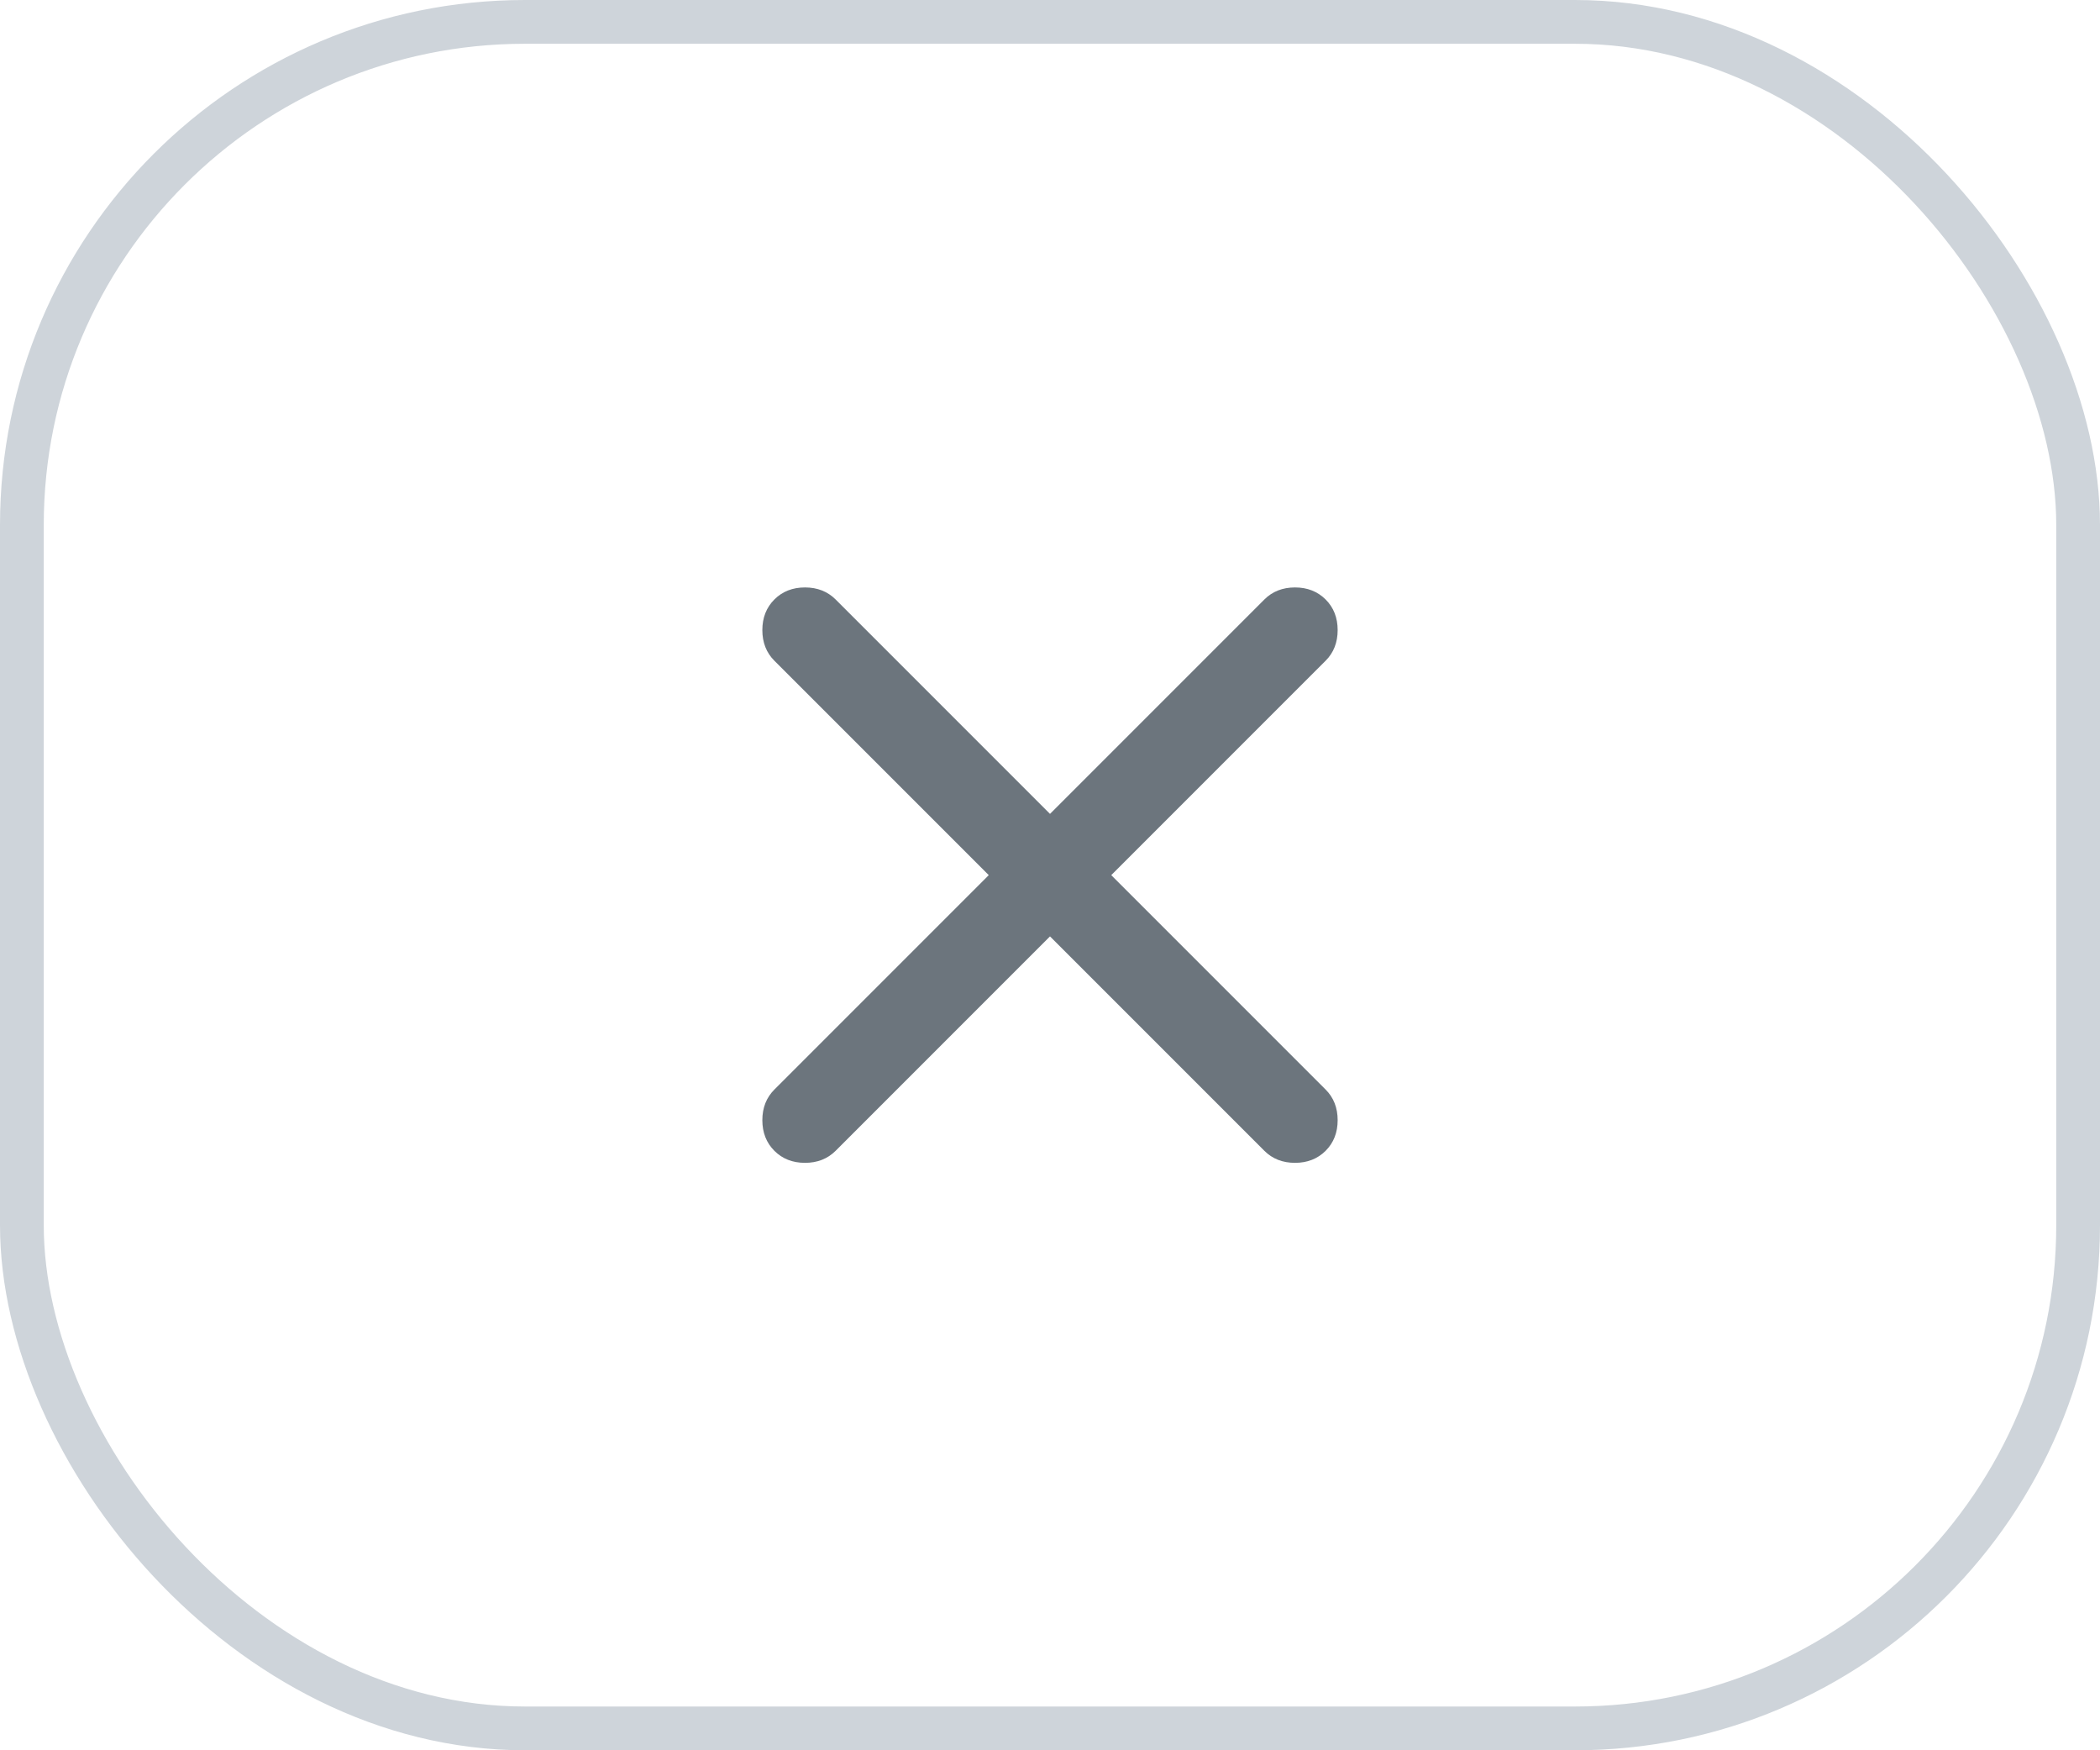
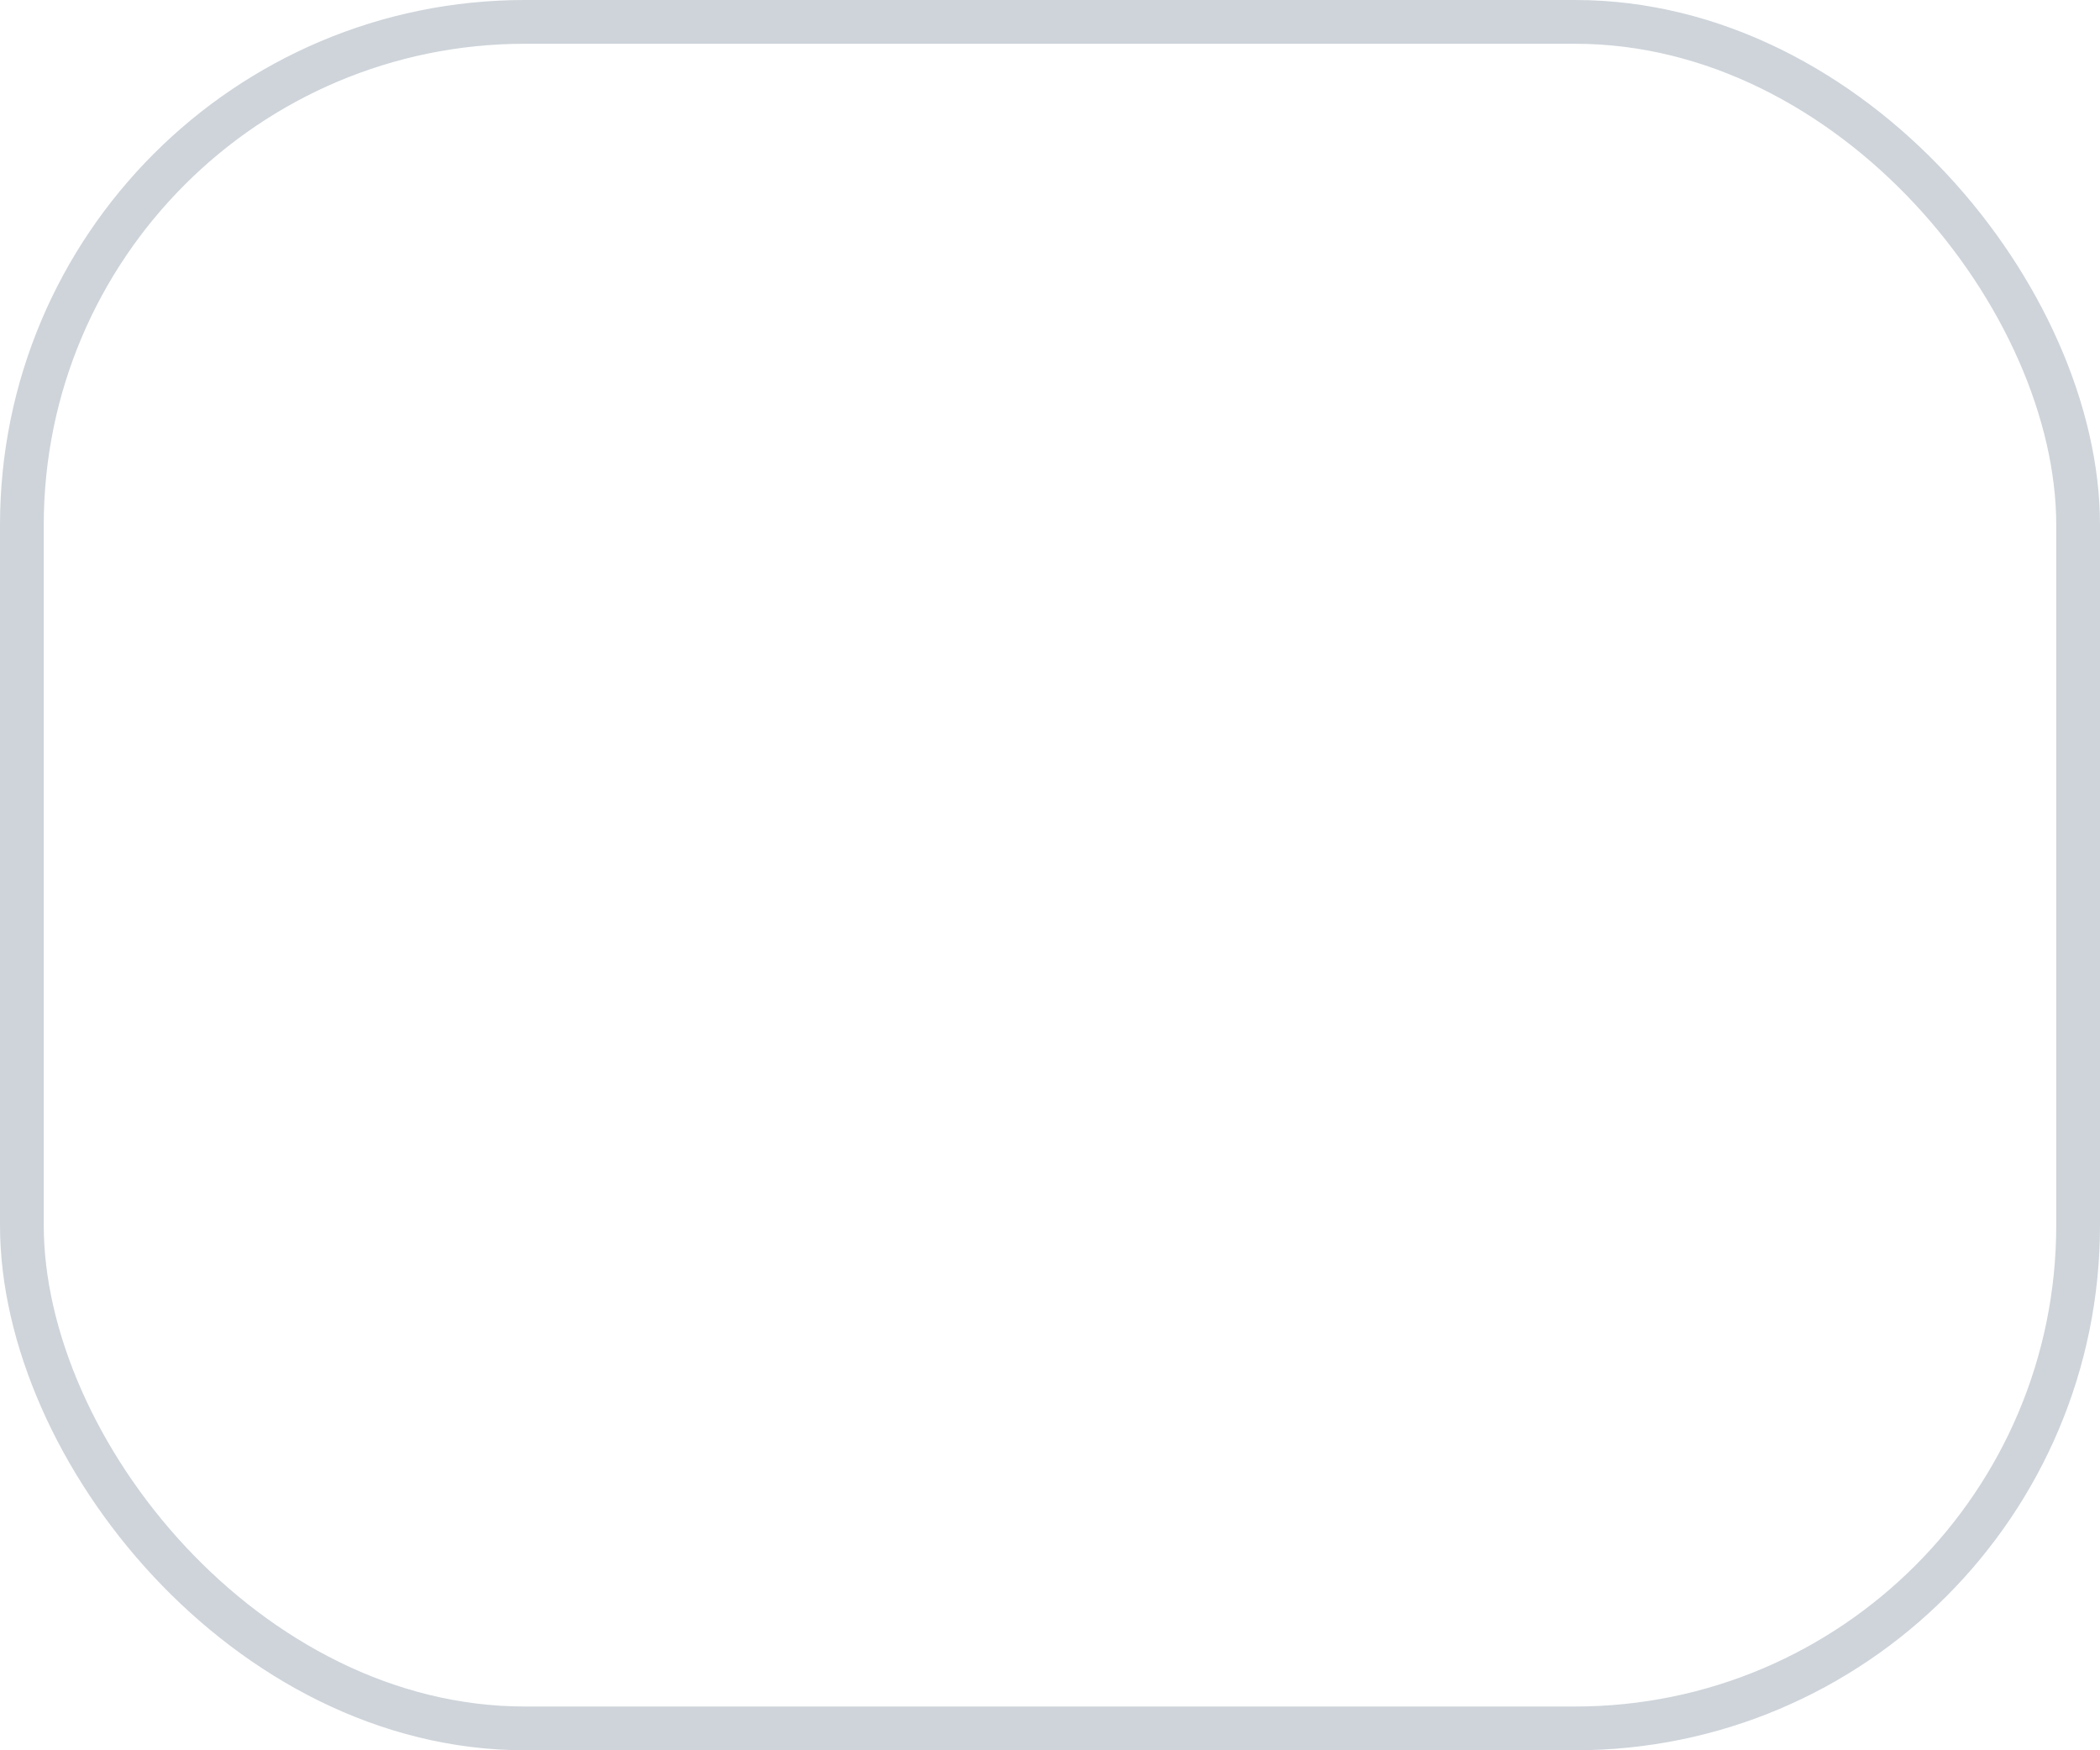
<svg xmlns="http://www.w3.org/2000/svg" width="48" height="40" viewBox="0 0 48 40" fill="none">
  <rect x="0.5" y="0.5" width="47" height="39" rx="11.5" stroke="#CED4DA" />
  <mask id="mask0_2062_10121" style="mask-type:alpha" maskUnits="userSpaceOnUse" x="12" y="8" width="24" height="24">
-     <rect x="12" y="8" width="24" height="24" fill="#D9D9D9" />
-   </mask>
+     </mask>
  <g mask="url(#mask0_2062_10121)">
-     <path d="M24 21.4L19.1 26.3C18.916 26.483 18.683 26.575 18.4 26.575C18.116 26.575 17.883 26.483 17.7 26.3C17.517 26.117 17.425 25.883 17.425 25.6C17.425 25.317 17.517 25.083 17.7 24.9L22.6 20L17.7 15.1C17.517 14.917 17.425 14.683 17.425 14.4C17.425 14.117 17.517 13.883 17.7 13.7C17.883 13.517 18.116 13.425 18.4 13.425C18.683 13.425 18.916 13.517 19.1 13.7L24 18.6L28.9 13.7C29.083 13.517 29.317 13.425 29.6 13.425C29.883 13.425 30.116 13.517 30.3 13.7C30.483 13.883 30.575 14.117 30.575 14.4C30.575 14.683 30.483 14.917 30.3 15.1L25.4 20L30.3 24.9C30.483 25.083 30.575 25.317 30.575 25.6C30.575 25.883 30.483 26.117 30.3 26.3C30.116 26.483 29.883 26.575 29.6 26.575C29.317 26.575 29.083 26.483 28.9 26.3L24 21.4Z" fill="#6C757D" />
-   </g>
+     </g>
</svg>